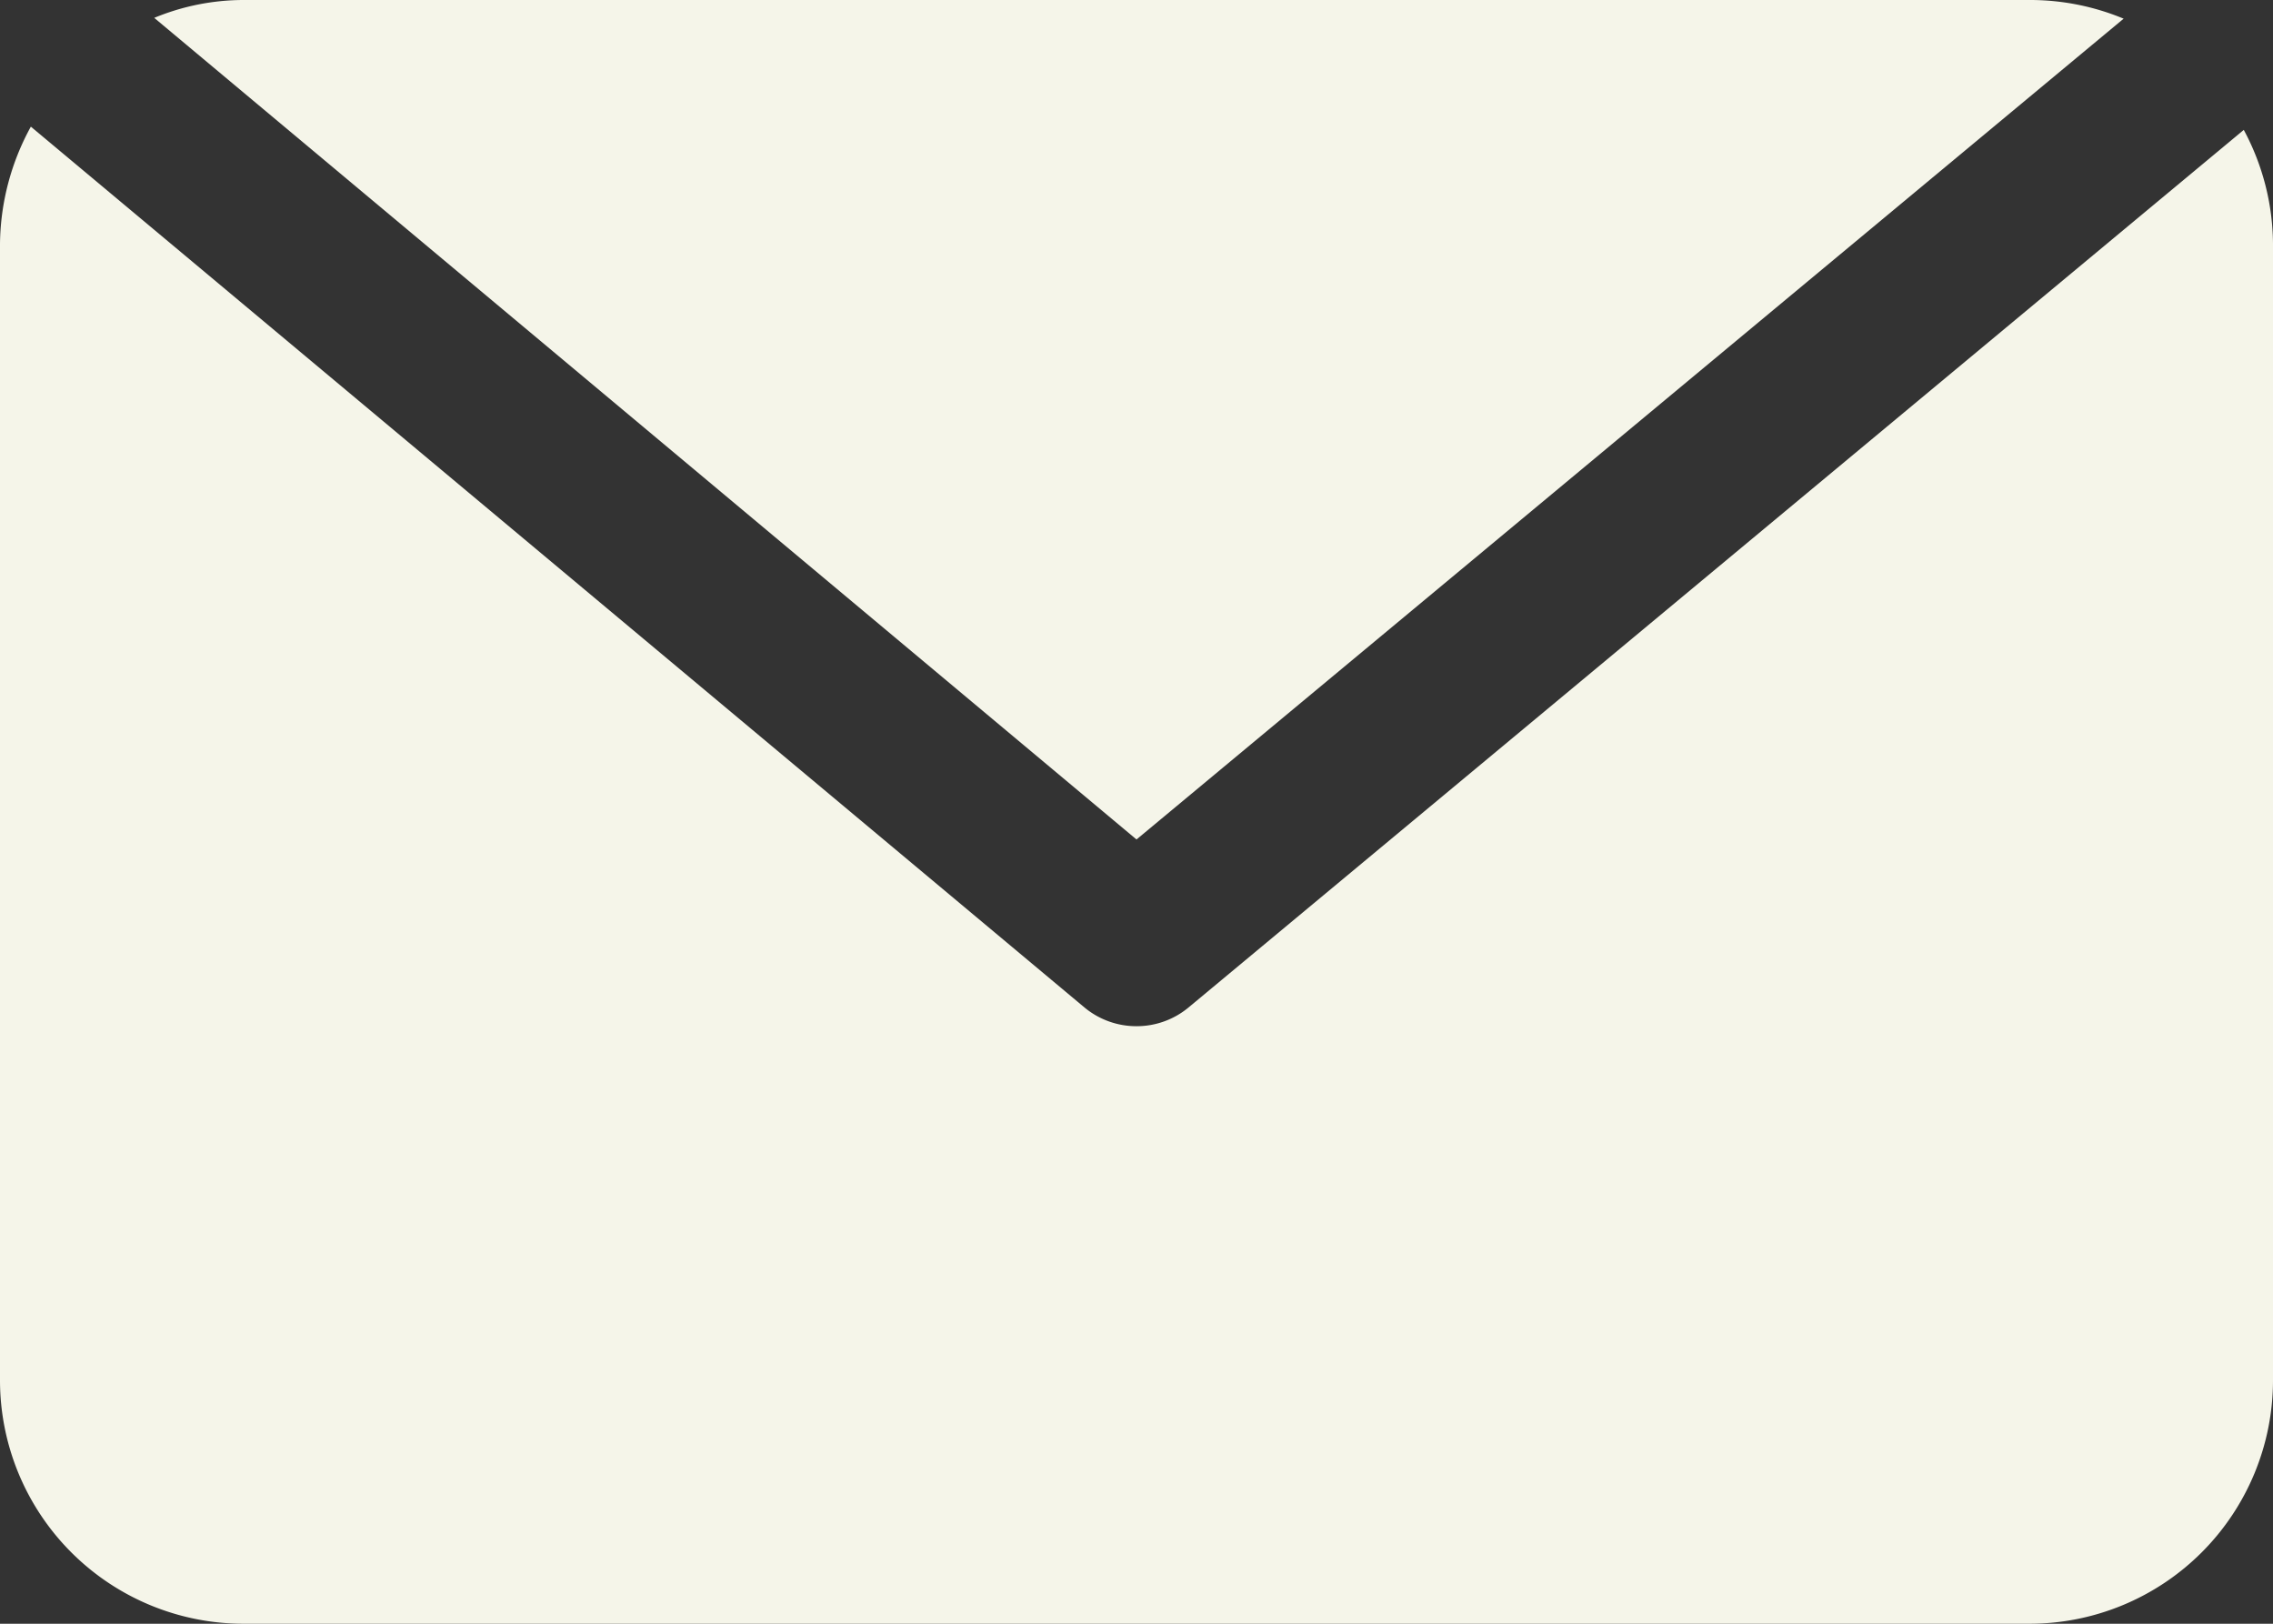
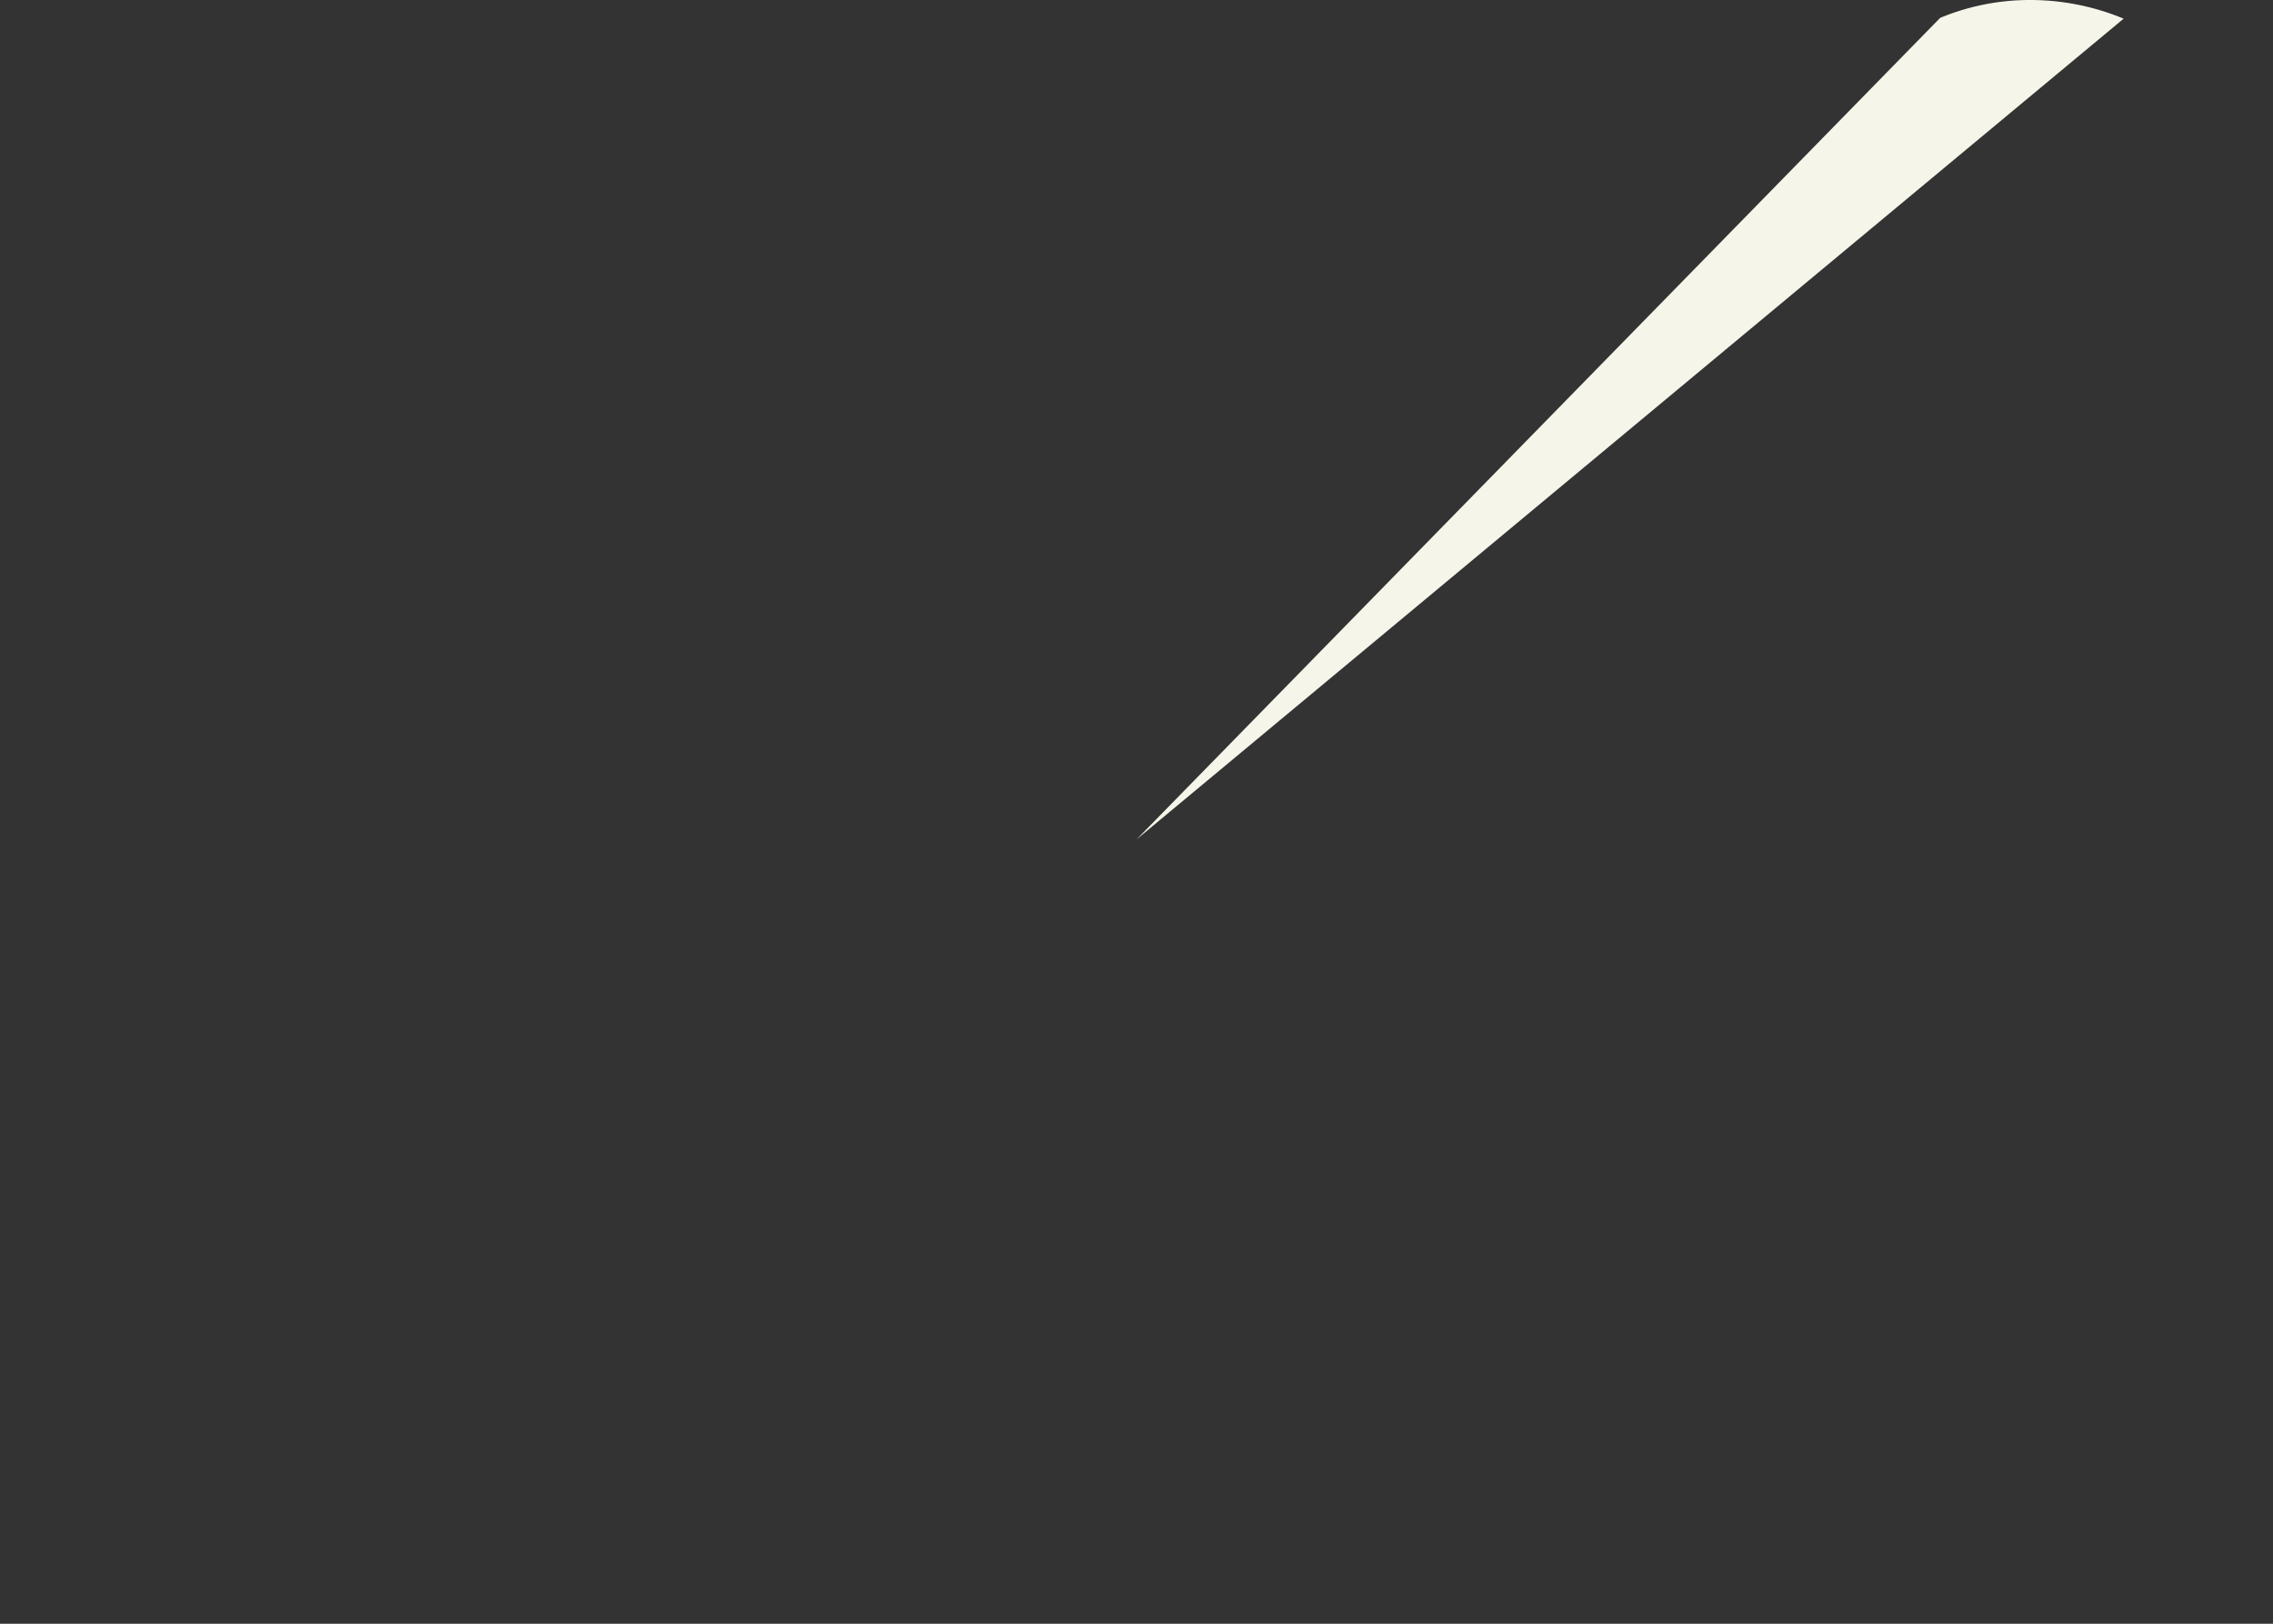
<svg xmlns="http://www.w3.org/2000/svg" fill="#f5f5e9" height="20" preserveAspectRatio="xMidYMid meet" version="1" viewBox="2.0 6.0 28.0 20.0" width="28" zoomAndPan="magnify">
  <rect x="2.0" y="6.0" width="28.0" height="20.0" fill="#333333" stroke="none" />
  <g id="change1_1">
-     <path d="M28.16,6.23A3,3,0,0,0,27,6H5a2.88,2.88,0,0,0-1.1.22L16,16.34Z" fill="inherit" />
-     <path d="M29.64,7.6l-13,10.81a1,1,0,0,1-.64.23,1,1,0,0,1-.64-.23L2.38,7.56A3.06,3.06,0,0,0,2,9V23a3,3,0,0,0,3,3H27a3,3,0,0,0,3-3V9A3,3,0,0,0,29.64,7.6Z" fill="inherit" />
+     <path d="M28.16,6.23A3,3,0,0,0,27,6a2.88,2.88,0,0,0-1.1.22L16,16.34Z" fill="inherit" />
  </g>
</svg>